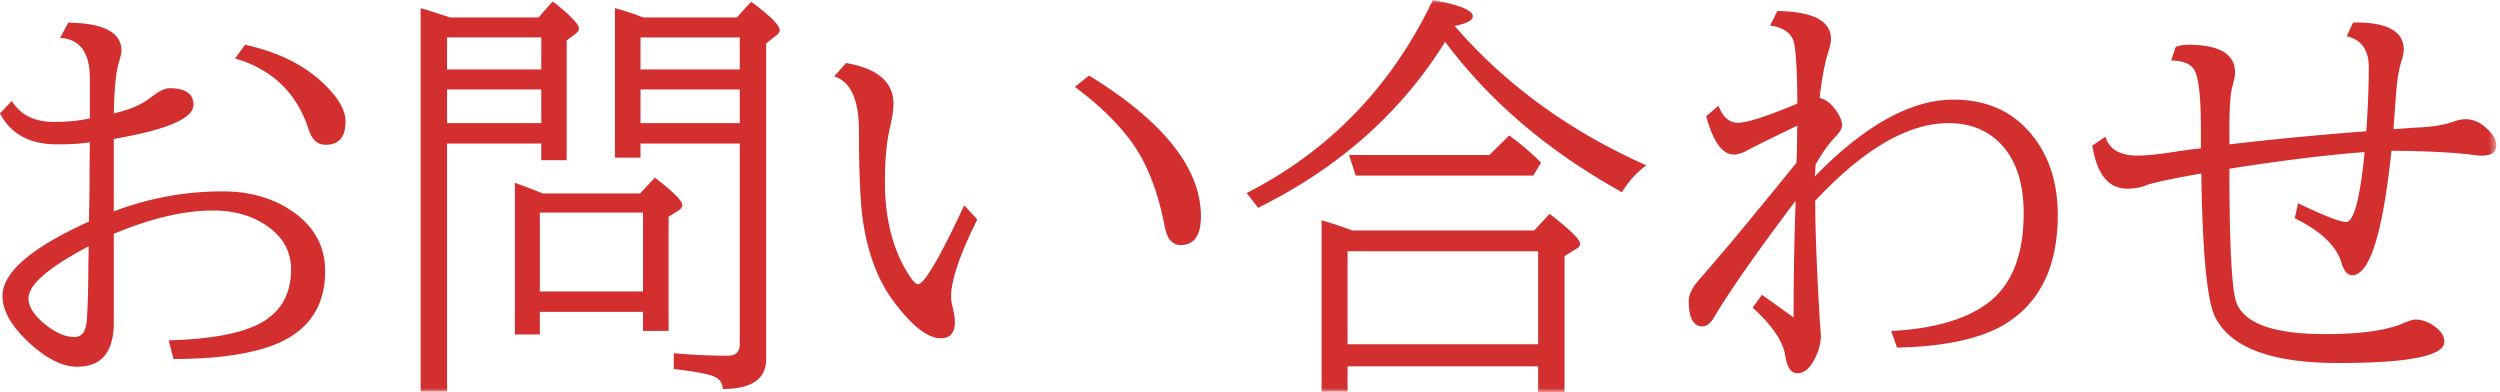
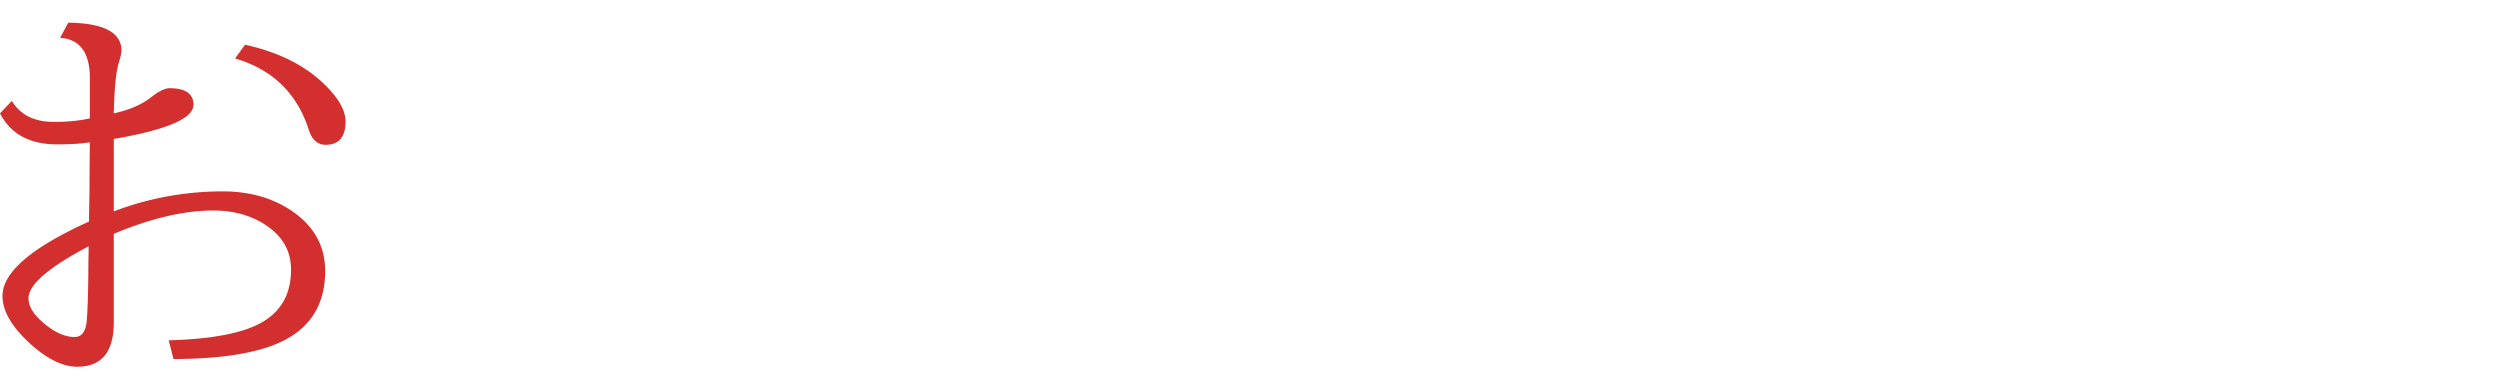
<svg xmlns="http://www.w3.org/2000/svg" xmlns:xlink="http://www.w3.org/1999/xlink" width="338" height="53" viewBox="0 0 338 53">
  <title>ttl_contact</title>
  <defs>
-     <path id="a" d="M0 52.987h337.5V.002H0z" />
-   </defs>
+     </defs>
  <g fill="none" fill-rule="evenodd">
    <path d="M31.781 7.903l1.35-1.856c4.5.994 8.062 2.766 10.688 5.315 1.93 1.856 2.897 3.544 2.897 5.062 0 2.101-.9 3.151-2.7 3.151-1.069 0-1.819-.656-2.25-1.969-1.594-4.988-4.923-8.222-9.985-9.703zm-19.8 26.24V33.3c-5.419 2.851-8.128 5.195-8.128 7.032 0 1.05.637 2.128 1.912 3.235 1.537 1.331 2.972 1.996 4.304 1.996.937 0 1.481-.656 1.631-1.969.15-1.424.234-4.18.253-8.269l.028-1.18zM7.284 16.481c1.82 0 3.441-.159 4.866-.478v-5.4c0-3.488-1.34-5.316-4.022-5.485l1.097-2.052c4.8.056 7.2 1.321 7.2 3.796 0 .281-.14.891-.422 1.83-.338 1.217-.544 3.43-.619 6.635 2.12-.467 3.806-1.199 5.063-2.193 1.031-.806 1.856-1.21 2.475-1.21 2.155 0 3.234.75 3.234 2.25 0 1.838-3.59 3.375-10.772 4.613v9.787a41.377 41.377 0 0 1 14.738-2.7c3.805 0 7.05.976 9.731 2.925 2.737 2.007 4.106 4.623 4.106 7.848 0 4.387-1.884 7.528-5.653 9.422-3.262 1.63-8.212 2.456-14.85 2.474l-.647-2.53c5.344-.15 9.3-.835 11.87-2.054 3.111-1.462 4.668-3.966 4.668-7.51 0-2.419-1.06-4.368-3.178-5.849-2.007-1.426-4.463-2.138-7.369-2.138-3.919 0-8.39 1.05-13.416 3.15v11.981c0 3.994-1.65 5.991-4.95 5.991-1.912 0-4.003-1.013-6.272-3.037-2.55-2.307-3.825-4.48-3.825-6.526 0-3.187 3.9-6.543 11.7-10.068v-.844l.057-2.953c.018-3.75.037-6.056.056-6.919-1.088.187-2.569.281-4.444.281-3.694 0-6.262-1.396-7.706-4.19l1.603-1.688c1.143 1.894 3.037 2.841 5.681 2.841z" fill="#D32F2F" />
    <mask id="b" fill="#fff">
      <use xlink:href="#a" />
    </mask>
    <path d="M72.984 39.404h13.95v-10.66h-13.95v10.66zm13.951 5.342h3.459v-15.44l1.265-.788c.394-.262.591-.524.591-.787 0-.58-1.237-1.819-3.712-3.713l-1.998 2.139H73.378a71.358 71.358 0 0 0-3.769-1.436v20.503h3.375V42.16h13.951v2.587zM60.441 9.395h12.74V5.06h-12.74v4.332zm0 7.257h12.74v-4.557h-12.74v4.557zm12.74 2.756v2.248h3.431V5.485l1.21-.929c.3-.224.45-.458.45-.704 0-.58-1.181-1.808-3.544-3.683l-1.912 2.193H60.862c-1.068-.356-1.94-.637-2.615-.844a39.548 39.548 0 0 0-1.378-.421V52.93h3.572V19.407h12.74zM86.597 9.393h13.416V5.061H86.597v4.332zm0 7.258h13.416v-4.557H86.597v4.557zm13.416 2.756v27.14c0 1.032-.545 1.547-1.632 1.547-2.344 0-4.772-.114-7.284-.337v2.137c2.775.319 4.57.647 5.386.985.816.337 1.223.909 1.223 1.715 3.919 0 5.878-1.35 5.878-4.05V5.879l1.153-.93c.45-.28.676-.58.676-.9 0-.637-1.285-1.912-3.853-3.824l-1.941 2.137H86.991a74.539 74.539 0 0 1-1.069-.394 44.778 44.778 0 0 0-2.784-.871v20.222h3.459v-1.912h13.416zm45.309-7.651c3.469 2.569 6.13 5.203 7.988 7.903 1.912 2.794 3.3 6.46 4.162 10.997.319 1.65 1.03 2.475 2.138 2.475 1.837 0 2.756-1.293 2.756-3.881 0-6.487-5.044-12.834-15.131-19.04l-1.913 1.546zM130.36 27.759c-3.32 7.107-5.4 10.66-6.244 10.66-.281 0-.666-.375-1.153-1.125-2.213-3.375-3.32-7.603-3.32-12.684 0-2.907.207-5.27.62-7.088.356-1.5.534-2.653.534-3.46 0-2.962-2.138-4.81-6.412-5.54l-1.604 1.8c2.23.713 3.347 3.169 3.347 7.369 0 5.456.169 9.43.507 11.925.656 4.612 2.07 8.353 4.247 11.222 2.456 3.262 4.556 4.894 6.299 4.894 1.275 0 1.913-.723 1.913-2.166 0-.581-.112-1.312-.337-2.194a5.552 5.552 0 0 1-.17-1.294c0-2.194 1.182-5.662 3.545-10.406l-1.772-1.913zm52.031-6.806l.9 2.785h24.018l1.041-1.744c-1.219-1.237-2.653-2.465-4.304-3.685l-2.67 2.644H182.39zm16.734-18.787c-.075-.806-1.876-1.528-5.4-2.166-5.568 11.662-13.96 20.363-25.172 26.1l1.547 1.997c10.931-5.418 19.36-12.9 25.284-22.444 6.02 8.063 13.987 14.842 23.906 20.335.881-1.463 1.98-2.672 3.291-3.63-10.312-4.592-18.89-10.808-25.734-18.646l-.197-.196c1.687-.337 2.512-.788 2.475-1.35zm-16.93 44.382h25.762V33.975h-25.763v12.573zm25.761 6.44h3.572V34.622l1.603-.984c.338-.206.506-.432.506-.676 0-.58-1.378-1.93-4.134-4.05l-2.08 2.25H182.84a51.897 51.897 0 0 0-4.162-1.377v23.147h3.516v-3.404h25.762v3.46zm28.998-11.391c2.662 2.4 4.144 4.603 4.443 6.609.225 1.5.76 2.25 1.603 2.25.807 0 1.5-.487 2.082-1.462.73-1.237 1.097-2.42 1.097-3.544 0-.262-.057-1.078-.17-2.447v-.196c-.393-6.62-.59-11.841-.59-15.666 6.544-6.994 12.554-10.491 18.028-10.491 3.056 0 5.503 1.04 7.34 3.122 1.876 2.138 2.813 5.166 2.813 9.085 0 5.849-1.734 9.974-5.203 12.374-2.963 2.063-7.2 3.235-12.713 3.516l.789 2.25c6.618-.15 11.549-1.247 14.793-3.291 4.63-2.924 6.947-7.8 6.947-14.625 0-4.293-1.125-7.856-3.375-10.687-2.587-3.281-6.17-4.922-10.743-4.922-5.72 0-11.963 3.459-18.732 10.378l.112-1.603c.9-1.612 1.819-2.887 2.756-3.825.544-.581.816-1.077.816-1.491 0-.675-.375-1.471-1.124-2.39-.62-.75-1.257-1.181-1.913-1.294.318-2.644.684-4.622 1.096-5.934.3-.975.45-1.65.45-2.025 0-2.457-2.418-3.722-7.255-3.797l-.985 1.969c1.556.187 2.577.797 3.066 1.828.393.843.599 3.75.618 8.719-4.106 1.725-6.787 2.587-8.043 2.587-1.163 0-2.035-.77-2.616-2.306l-1.66 1.434c.938 3.45 2.185 5.175 3.742 5.175.543 0 1.199-.216 1.969-.647.599-.337 2.605-1.331 6.018-2.981l.59-.281c-.02.674-.037 1.828-.056 3.459l-.056 1.378v.169c-.563.713-2.401 2.962-5.512 6.75-2.176 2.682-4.754 5.738-7.735 9.169-.881 1.03-1.322 1.95-1.322 2.756 0 2.306.619 3.459 1.857 3.459.58 0 1.133-.46 1.659-1.378 2.099-3.525 5.747-8.728 10.94-15.61a435.376 435.376 0 0 0-.281 15.779l-4.274-3.066-1.266 1.744zM293.54 8.184c1.558.019 2.588.422 3.094 1.21.62.975.928 3.646.928 8.015v2.644a85.25 85.25 0 0 0-3.233.422c-2.382.375-4.154.563-5.317.563-2.4 0-3.853-.854-4.36-2.56l-1.77 1.209c.618 3.882 2.192 5.822 4.724 5.822.957 0 1.8-.15 2.531-.45.714-.299 3.094-.815 7.144-1.546l.337-.057c.151 10.726.77 17.184 1.858 19.378 2.062 4.163 7.611 6.245 16.65 6.245 9.562 0 14.344-.957 14.344-2.87 0-.712-.386-1.368-1.155-1.969-.9-.693-1.827-1.04-2.784-1.04-.28 0-.863.187-1.743.562-2.269.938-5.757 1.406-10.464 1.406-6.805 0-10.78-1.387-11.925-4.162-.656-1.593-.983-7.659-.983-18.197 7.182-1.125 13.274-1.875 18.28-2.25-.619 6.3-1.453 9.45-2.503 9.45-.825 0-2.99-.844-6.496-2.531l-.45 2.025c3.543 1.744 5.652 3.76 6.327 6.047.339 1.107.816 1.659 1.435 1.659 2.363 0 4.135-5.606 5.315-16.818 4.332.018 7.885.187 10.66.505.489.076.9.122 1.239.142 1.517.074 2.277-.395 2.277-1.407 0-.6-.28-1.199-.844-1.8-1.012-1.144-2.118-1.715-3.319-1.715-.505 0-1.087.122-1.743.365-1.07.375-2.457.619-4.162.731-.788.038-1.425.076-1.913.113-.882.075-1.519.122-1.913.141l.029-.507.252-3.487c.15-2.494.46-4.369.928-5.625.02-.094.038-.206.057-.338.075-.3.111-.572.111-.815 0-2.438-2.173-3.656-6.524-3.656-.057 0-.168.009-.337.028l-.845 1.827c1.988.469 2.983 1.875 2.983 4.219 0 2.494-.113 5.372-.339 8.635a440.818 440.818 0 0 0-18.505 1.771v-2.25c0-2.83.14-4.706.421-5.625.226-.787.339-1.406.339-1.855 0-2.494-2.13-3.741-6.385-3.741-.526 0-1.068.094-1.632.281l-.618 1.856z" fill="#D32F2F" mask="url(#b)" />
  </g>
</svg>